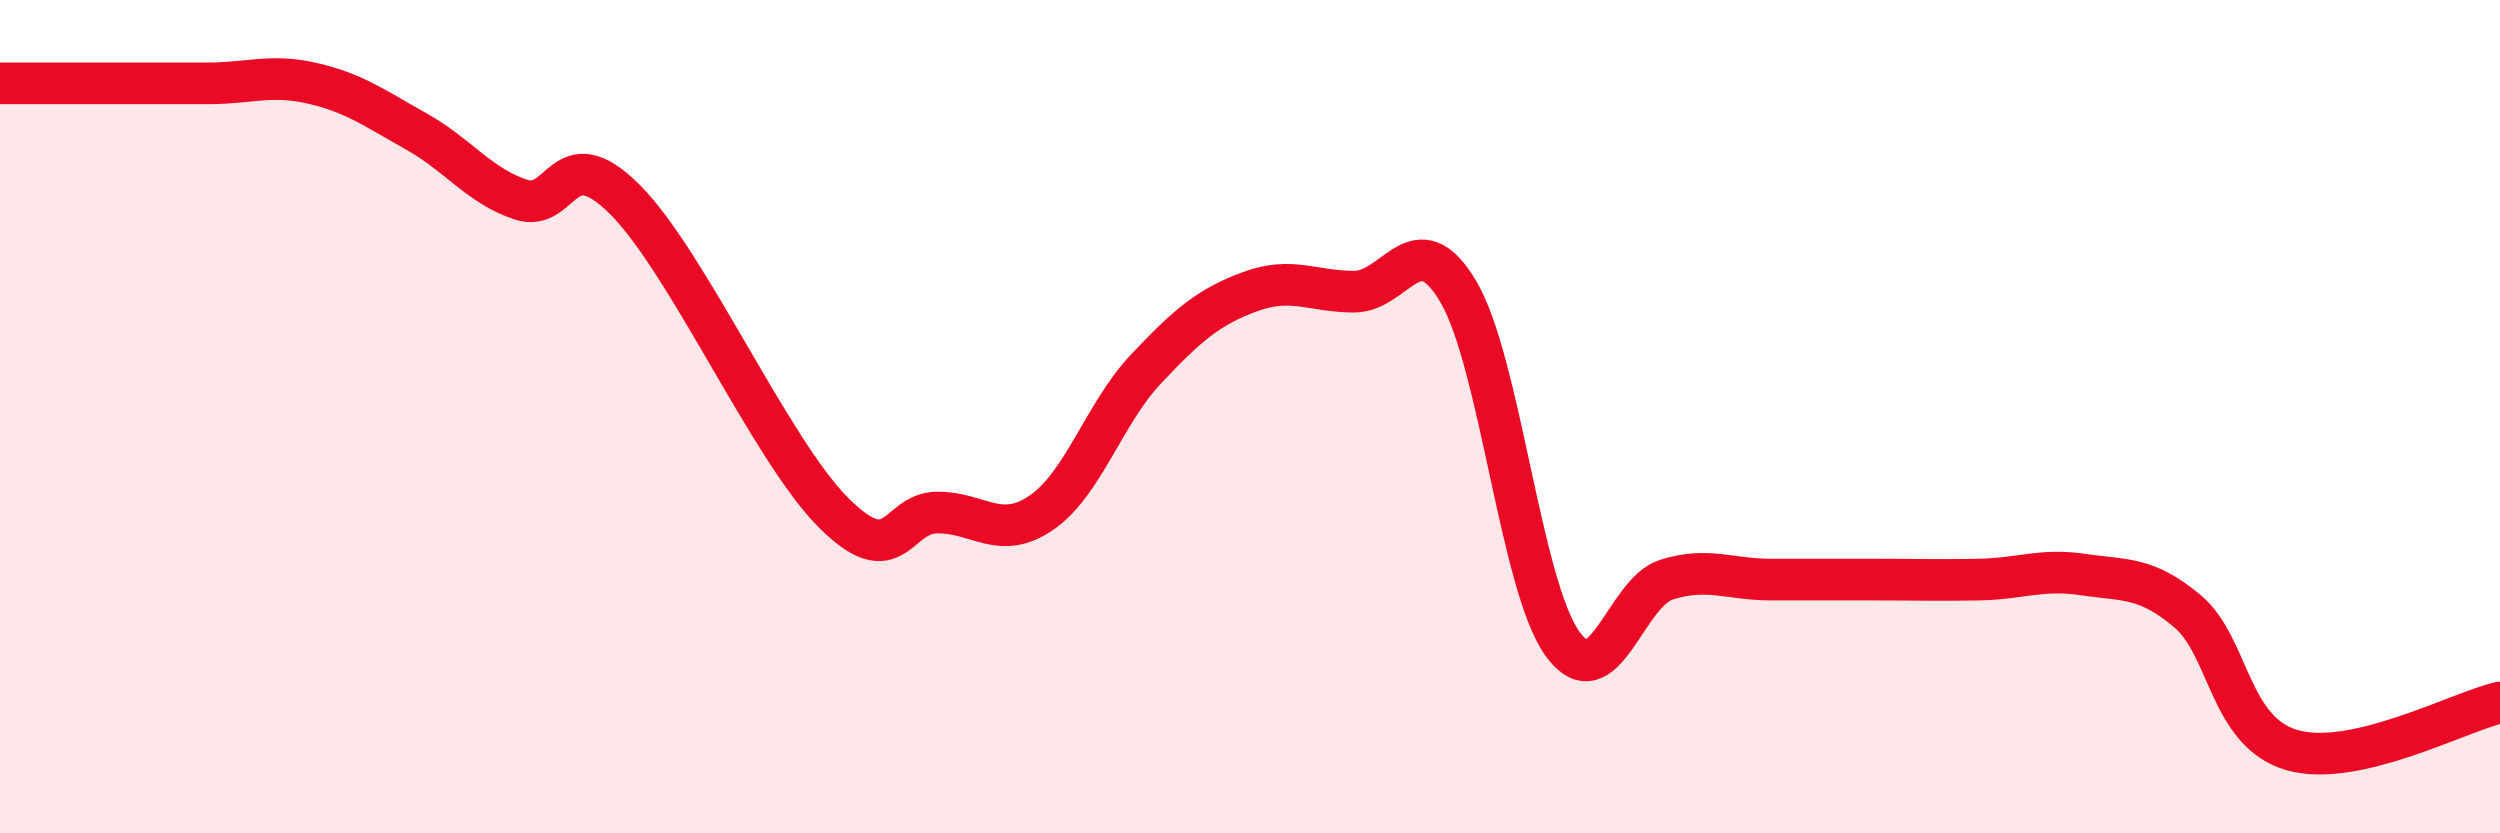
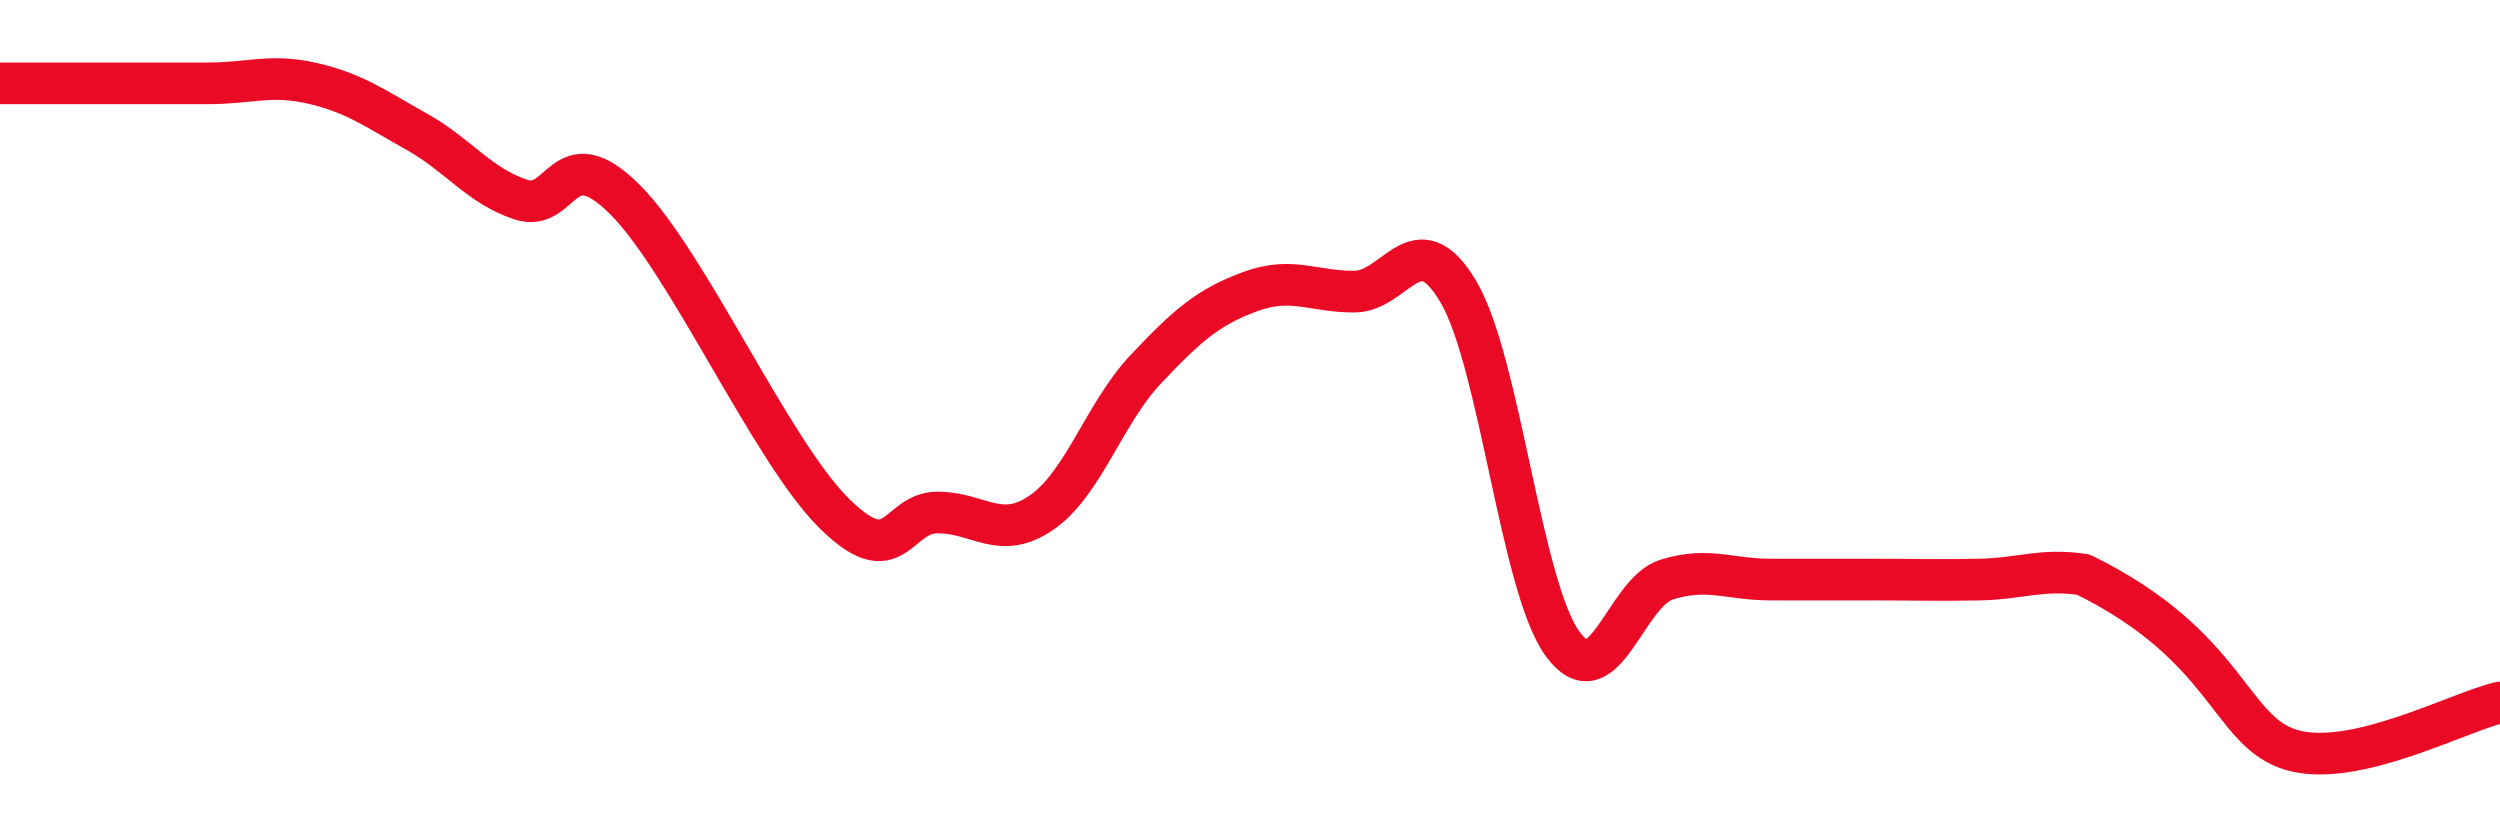
<svg xmlns="http://www.w3.org/2000/svg" width="60" height="20" viewBox="0 0 60 20">
-   <path d="M 0,2 C 0.5,2 1.5,2 2.5,2 C 3.5,2 4,2 5,2 C 6,2 6.5,1.77 7.5,2 C 8.5,2.23 9,2.6 10,3.16 C 11,3.72 11.5,4.46 12.5,4.79 C 13.5,5.12 13.5,3.29 15,4.79 C 16.5,6.29 18.5,10.8 20,12.3 C 21.5,13.8 21.5,12.3 22.5,12.3 C 23.5,12.3 24,12.99 25,12.3 C 26,11.61 26.5,9.92 27.5,8.86 C 28.5,7.8 29,7.37 30,7 C 31,6.63 31.5,7 32.5,7 C 33.5,7 34,5.31 35,7 C 36,8.69 36.5,14.07 37.5,15.45 C 38.5,16.83 39,14.22 40,13.91 C 41,13.6 41.5,13.91 42.5,13.91 C 43.5,13.91 44,13.91 45,13.91 C 46,13.91 46.5,13.93 47.5,13.91 C 48.5,13.89 49,13.64 50,13.79 C 51,13.94 51.5,13.83 52.5,14.67 C 53.5,15.51 53.5,17.56 55,18 C 56.5,18.44 59,17.09 60,16.86L60 20L0 20Z" fill="#EB0A25" opacity="0.1" stroke-linecap="round" stroke-linejoin="round" />
-   <path d="M 0,2 C 0.5,2 1.5,2 2.5,2 C 3.5,2 4,2 5,2 C 6,2 6.5,1.77 7.5,2 C 8.5,2.23 9,2.6 10,3.16 C 11,3.72 11.5,4.46 12.5,4.79 C 13.5,5.12 13.5,3.29 15,4.79 C 16.5,6.29 18.5,10.8 20,12.3 C 21.5,13.8 21.5,12.3 22.5,12.3 C 23.5,12.3 24,12.99 25,12.3 C 26,11.61 26.5,9.92 27.5,8.86 C 28.5,7.8 29,7.37 30,7 C 31,6.63 31.5,7 32.5,7 C 33.5,7 34,5.31 35,7 C 36,8.69 36.5,14.07 37.5,15.45 C 38.5,16.83 39,14.22 40,13.91 C 41,13.6 41.5,13.91 42.5,13.91 C 43.5,13.91 44,13.91 45,13.91 C 46,13.91 46.5,13.93 47.5,13.91 C 48.5,13.89 49,13.64 50,13.79 C 51,13.94 51.5,13.83 52.5,14.67 C 53.5,15.51 53.5,17.56 55,18 C 56.5,18.44 59,17.09 60,16.86" stroke="#EB0A25" stroke-width="1" fill="none" stroke-linecap="round" stroke-linejoin="round" />
+   <path d="M 0,2 C 0.5,2 1.5,2 2.5,2 C 3.5,2 4,2 5,2 C 6,2 6.5,1.77 7.5,2 C 8.5,2.23 9,2.6 10,3.16 C 11,3.72 11.5,4.46 12.5,4.79 C 13.5,5.12 13.5,3.29 15,4.79 C 16.5,6.29 18.5,10.8 20,12.3 C 21.5,13.8 21.5,12.3 22.5,12.3 C 23.5,12.3 24,12.99 25,12.3 C 26,11.61 26.5,9.92 27.5,8.86 C 28.5,7.8 29,7.37 30,7 C 31,6.63 31.5,7 32.5,7 C 33.5,7 34,5.31 35,7 C 36,8.69 36.5,14.07 37.5,15.45 C 38.5,16.83 39,14.22 40,13.91 C 41,13.6 41.5,13.91 42.5,13.91 C 43.5,13.91 44,13.91 45,13.91 C 46,13.91 46.5,13.93 47.5,13.91 C 48.5,13.89 49,13.64 50,13.79 C 53.5,15.51 53.5,17.56 55,18 C 56.5,18.44 59,17.09 60,16.86" stroke="#EB0A25" stroke-width="1" fill="none" stroke-linecap="round" stroke-linejoin="round" />
</svg>